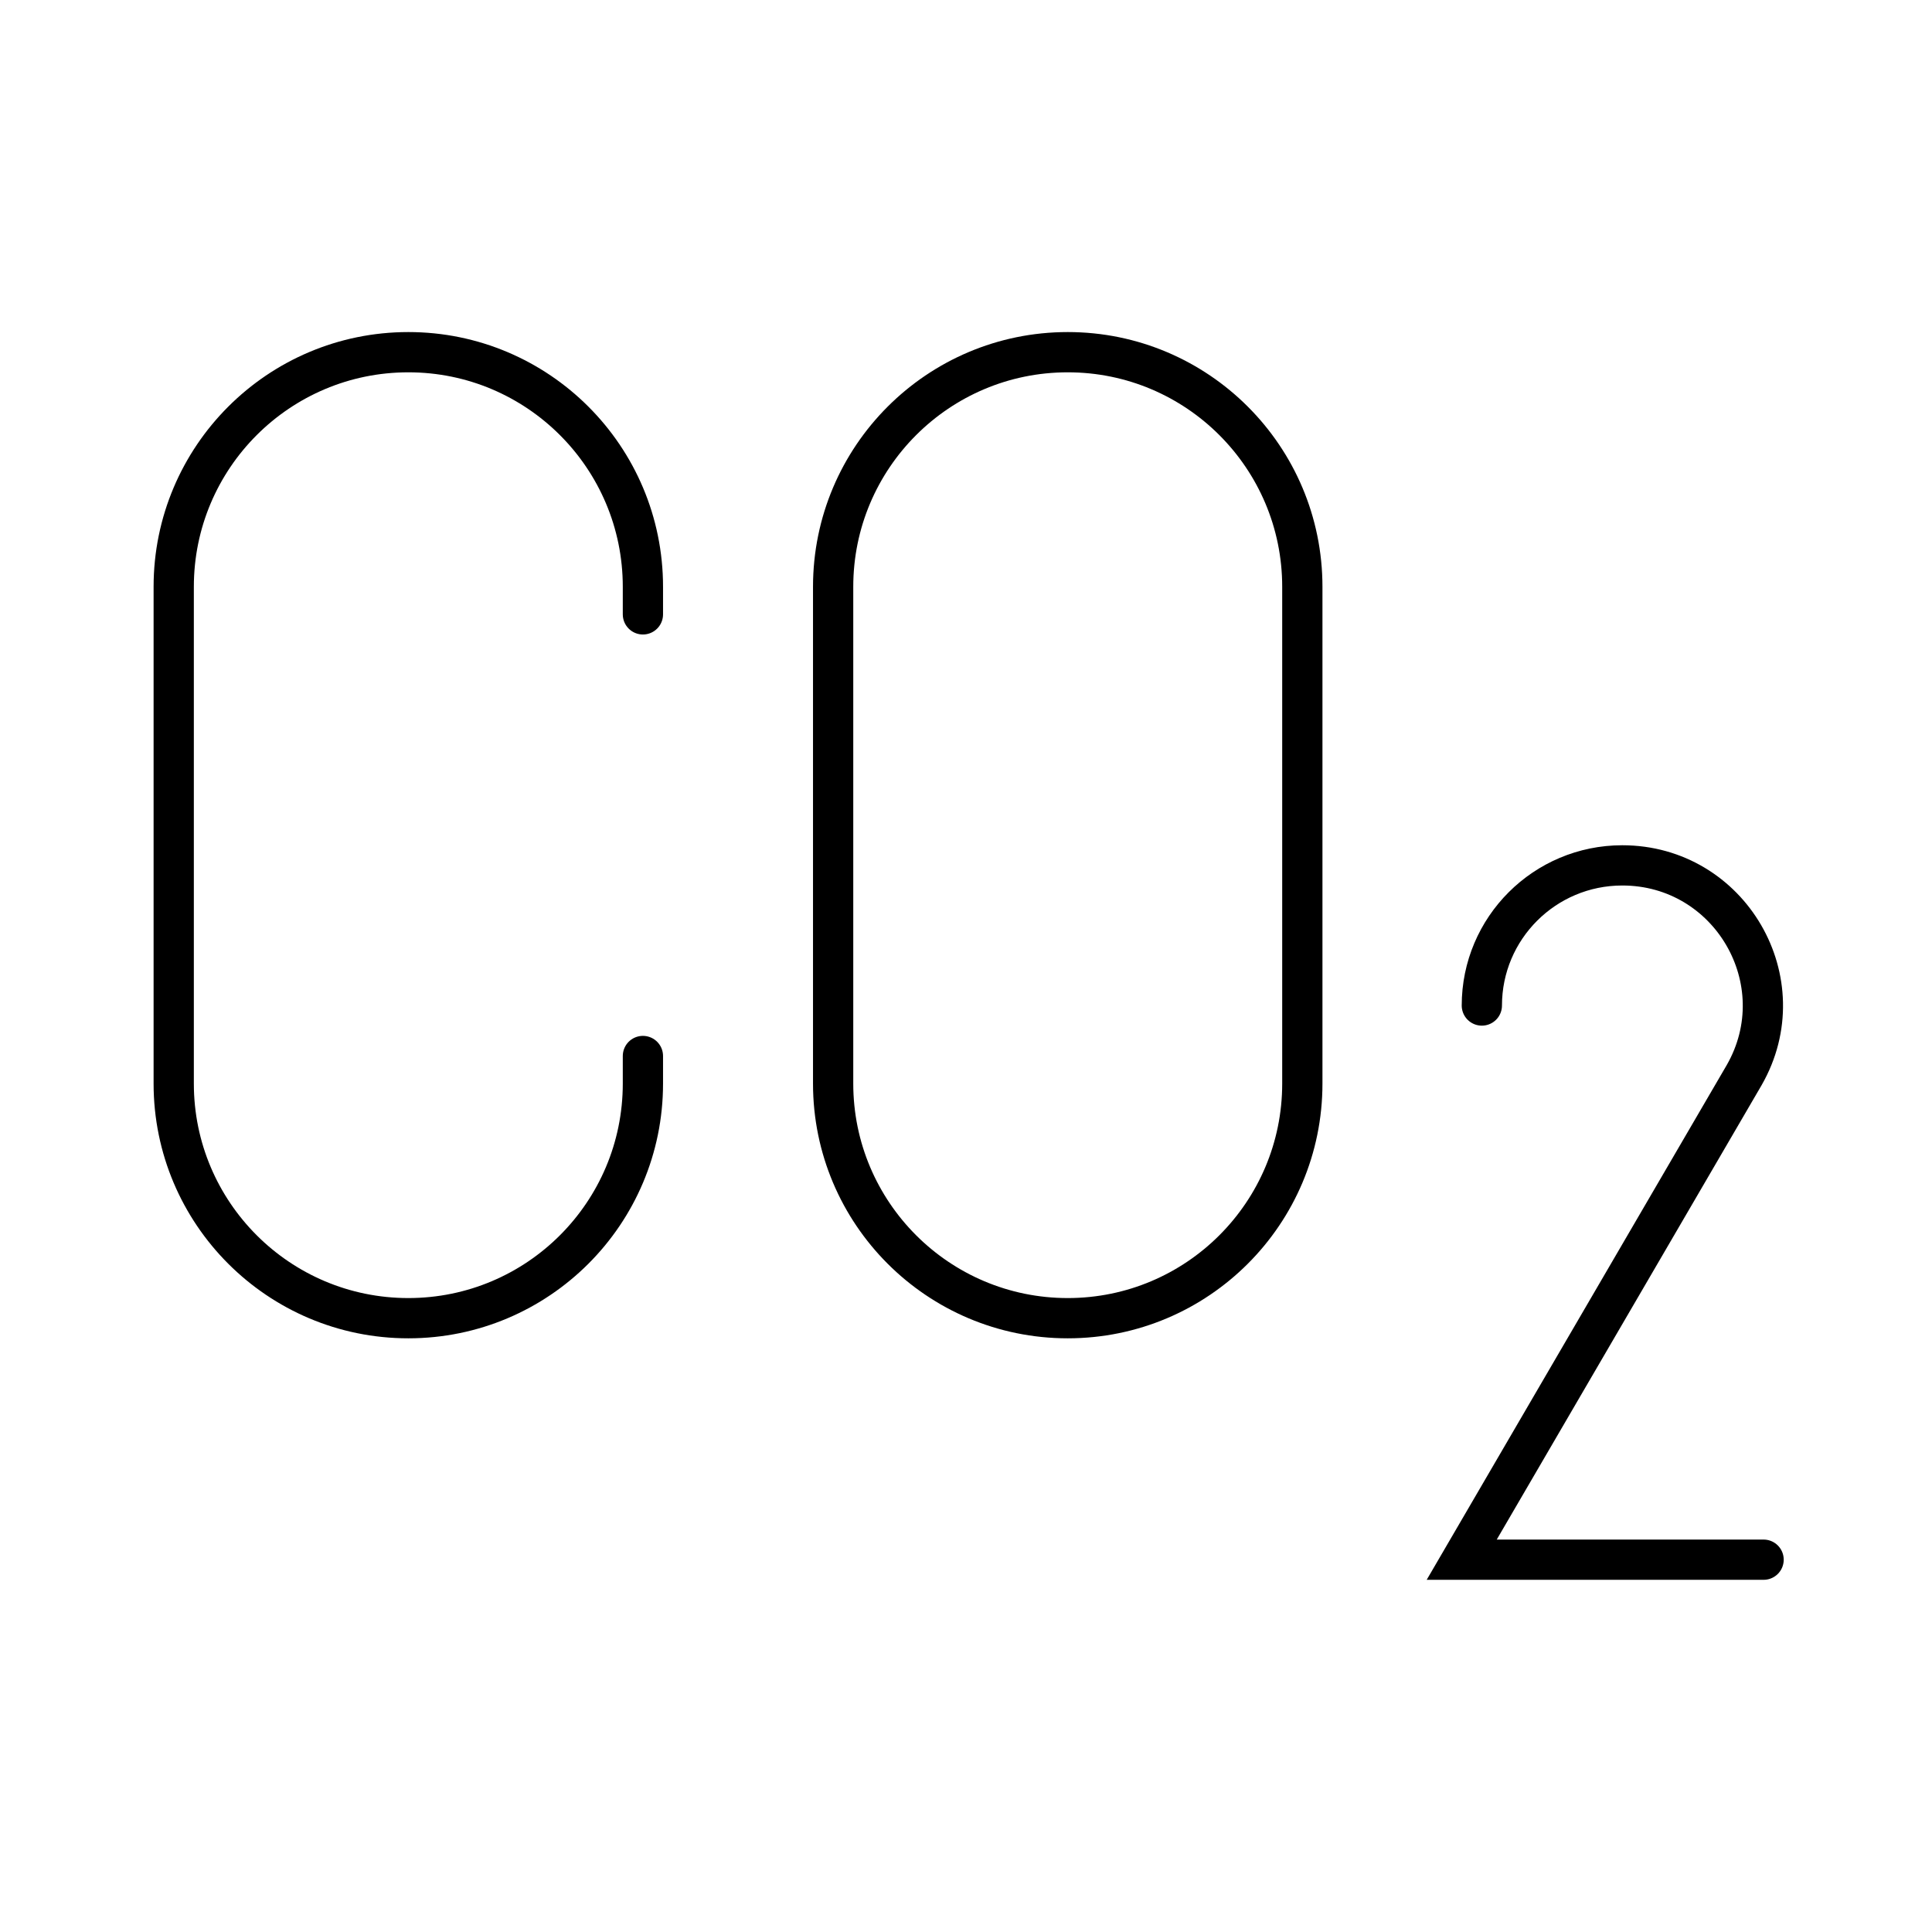
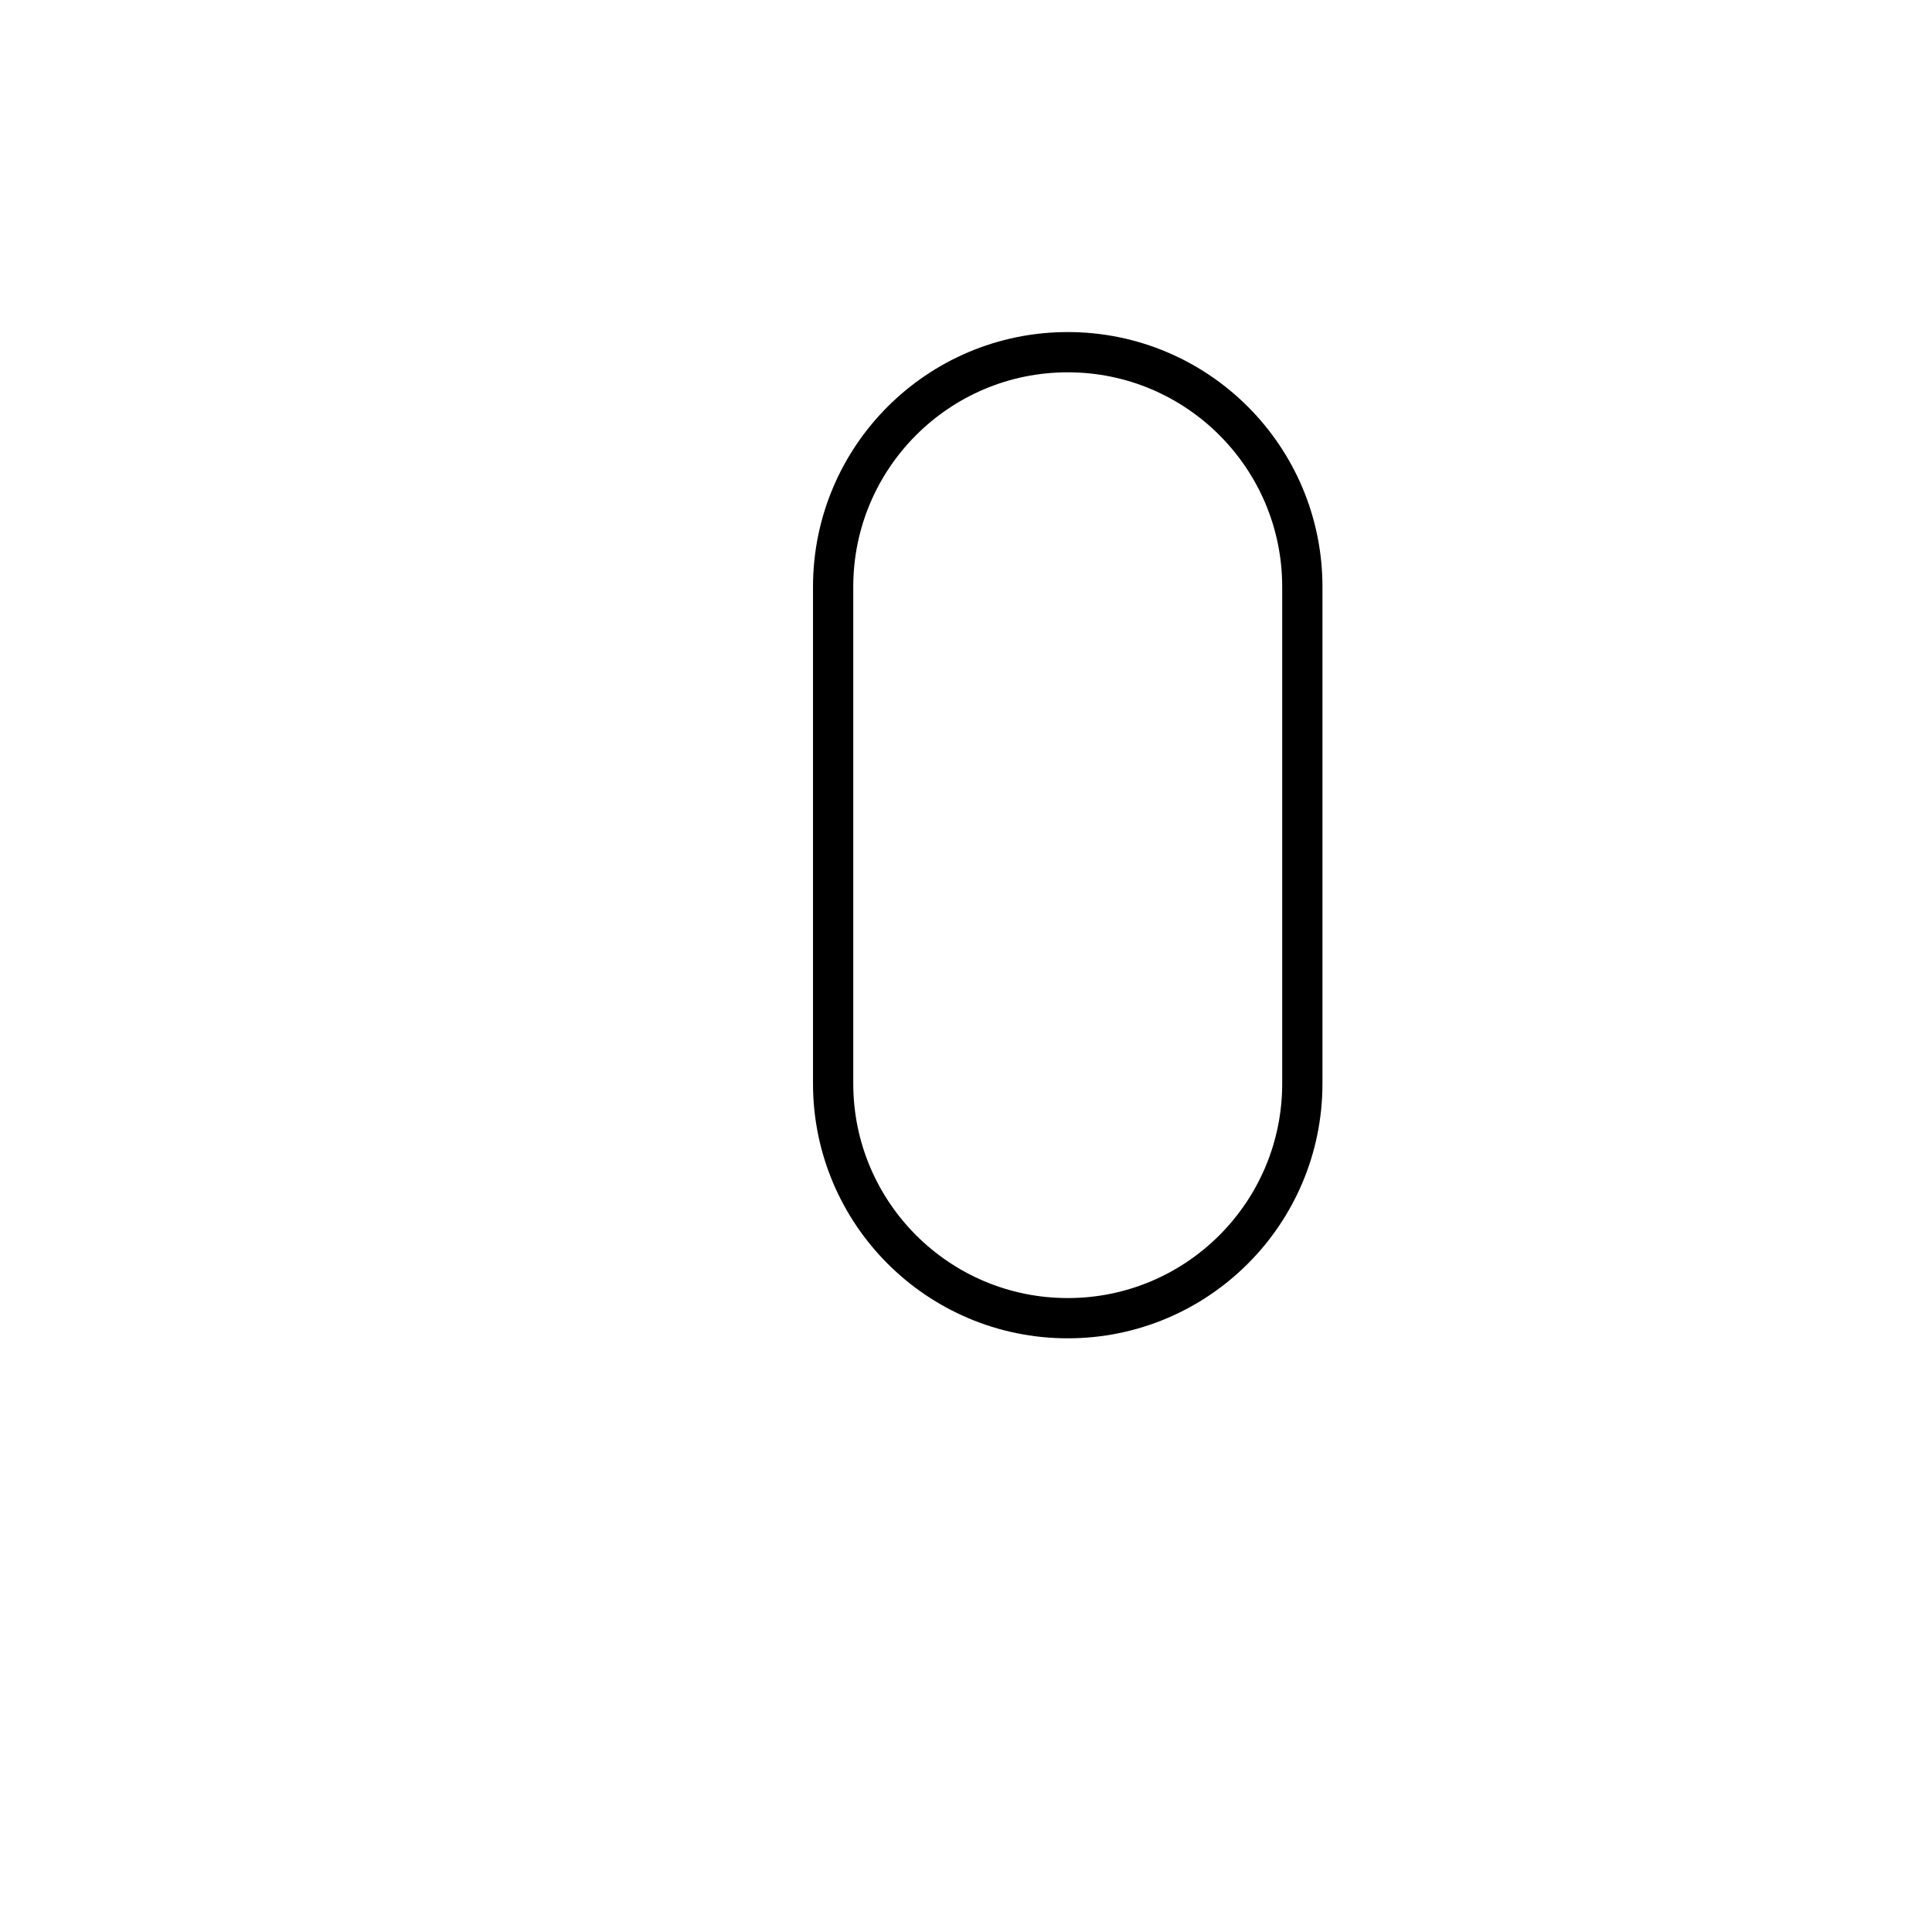
<svg xmlns="http://www.w3.org/2000/svg" width="48" height="48" viewBox="0 0 48 48" fill="none">
-   <path d="M43.816 38.75H36.316L43.334 26.71C44.663 24.389 42.984 21.5 40.305 21.5C38.378 21.5 36.816 23.059 36.816 24.982" stroke="black" stroke-linecap="round" />
-   <path d="M15.973 15.264V14.579C15.973 11.36 13.364 8.75 10.145 8.75C6.926 8.75 4.316 11.36 4.316 14.579V26.921C4.316 30.14 6.926 32.75 10.145 32.75C13.364 32.75 15.973 30.14 15.973 26.921V26.236" stroke="black" stroke-linecap="round" stroke-linejoin="round" />
  <path d="M20.699 14.579C20.699 11.36 23.309 8.75 26.528 8.75C29.747 8.75 32.356 11.36 32.356 14.579V26.921C32.356 30.14 29.747 32.75 26.528 32.75C23.309 32.75 20.699 30.14 20.699 26.921V14.579Z" stroke="black" stroke-linecap="round" stroke-linejoin="round" />
</svg>